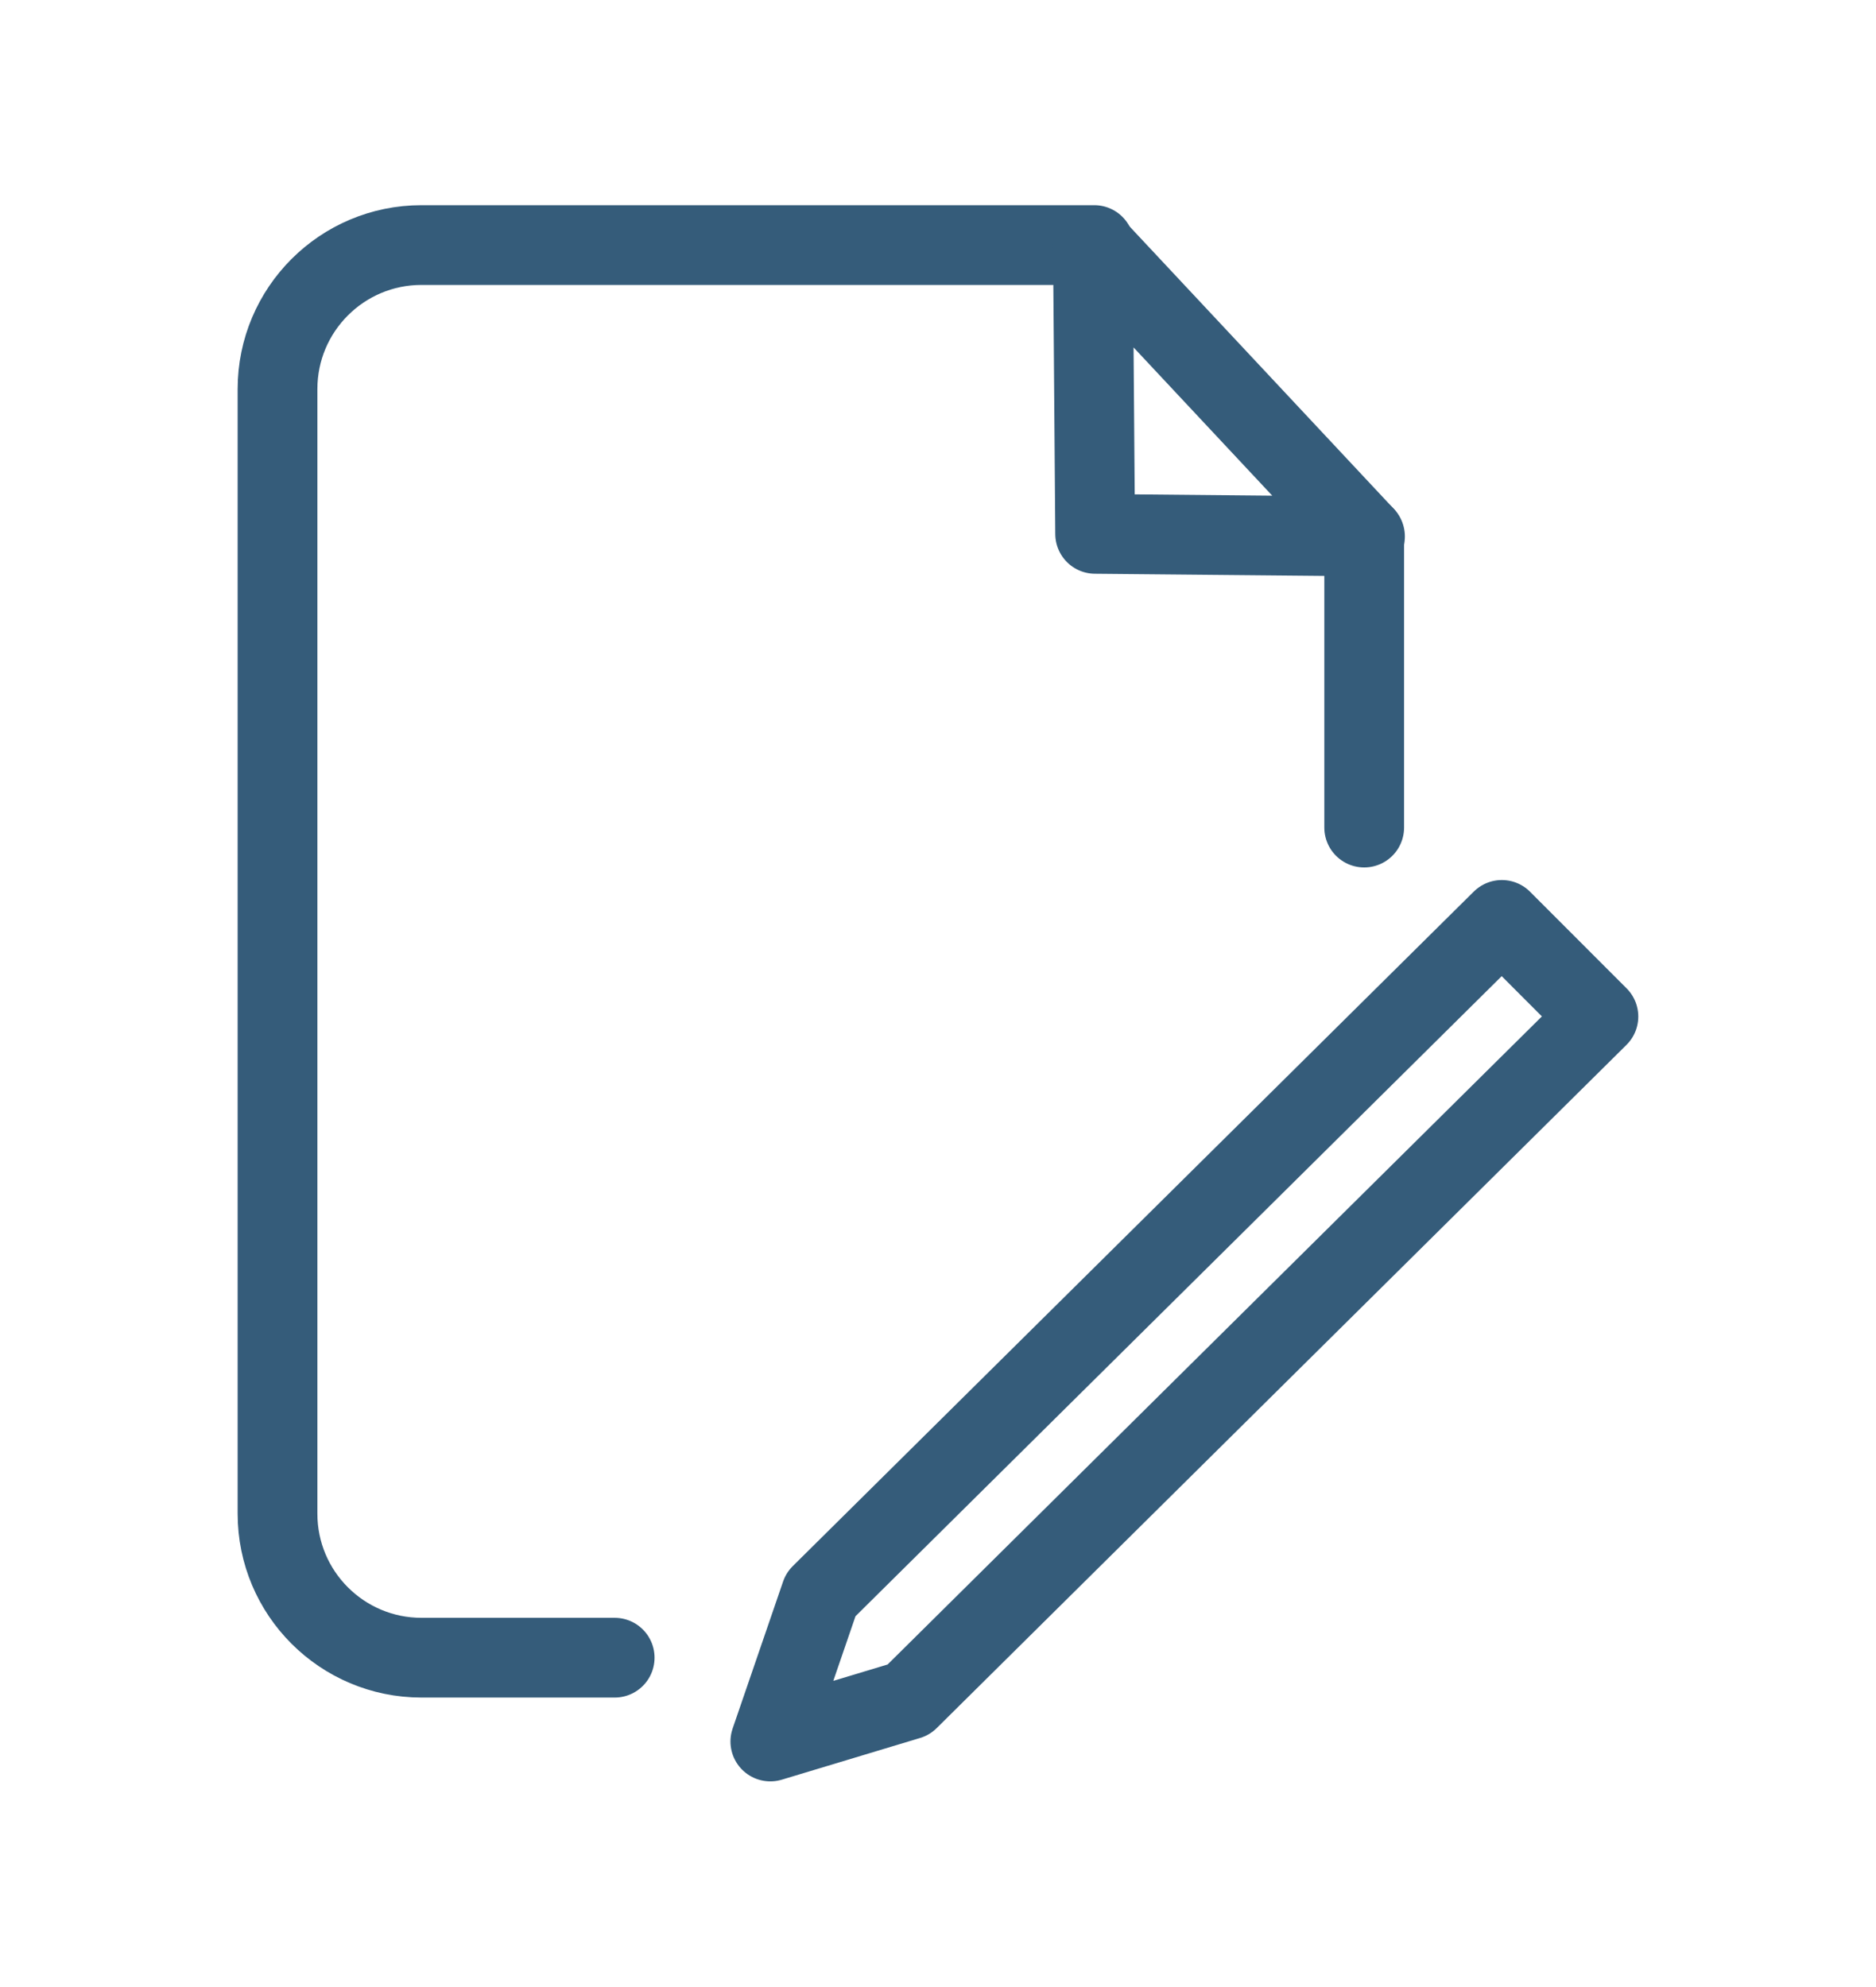
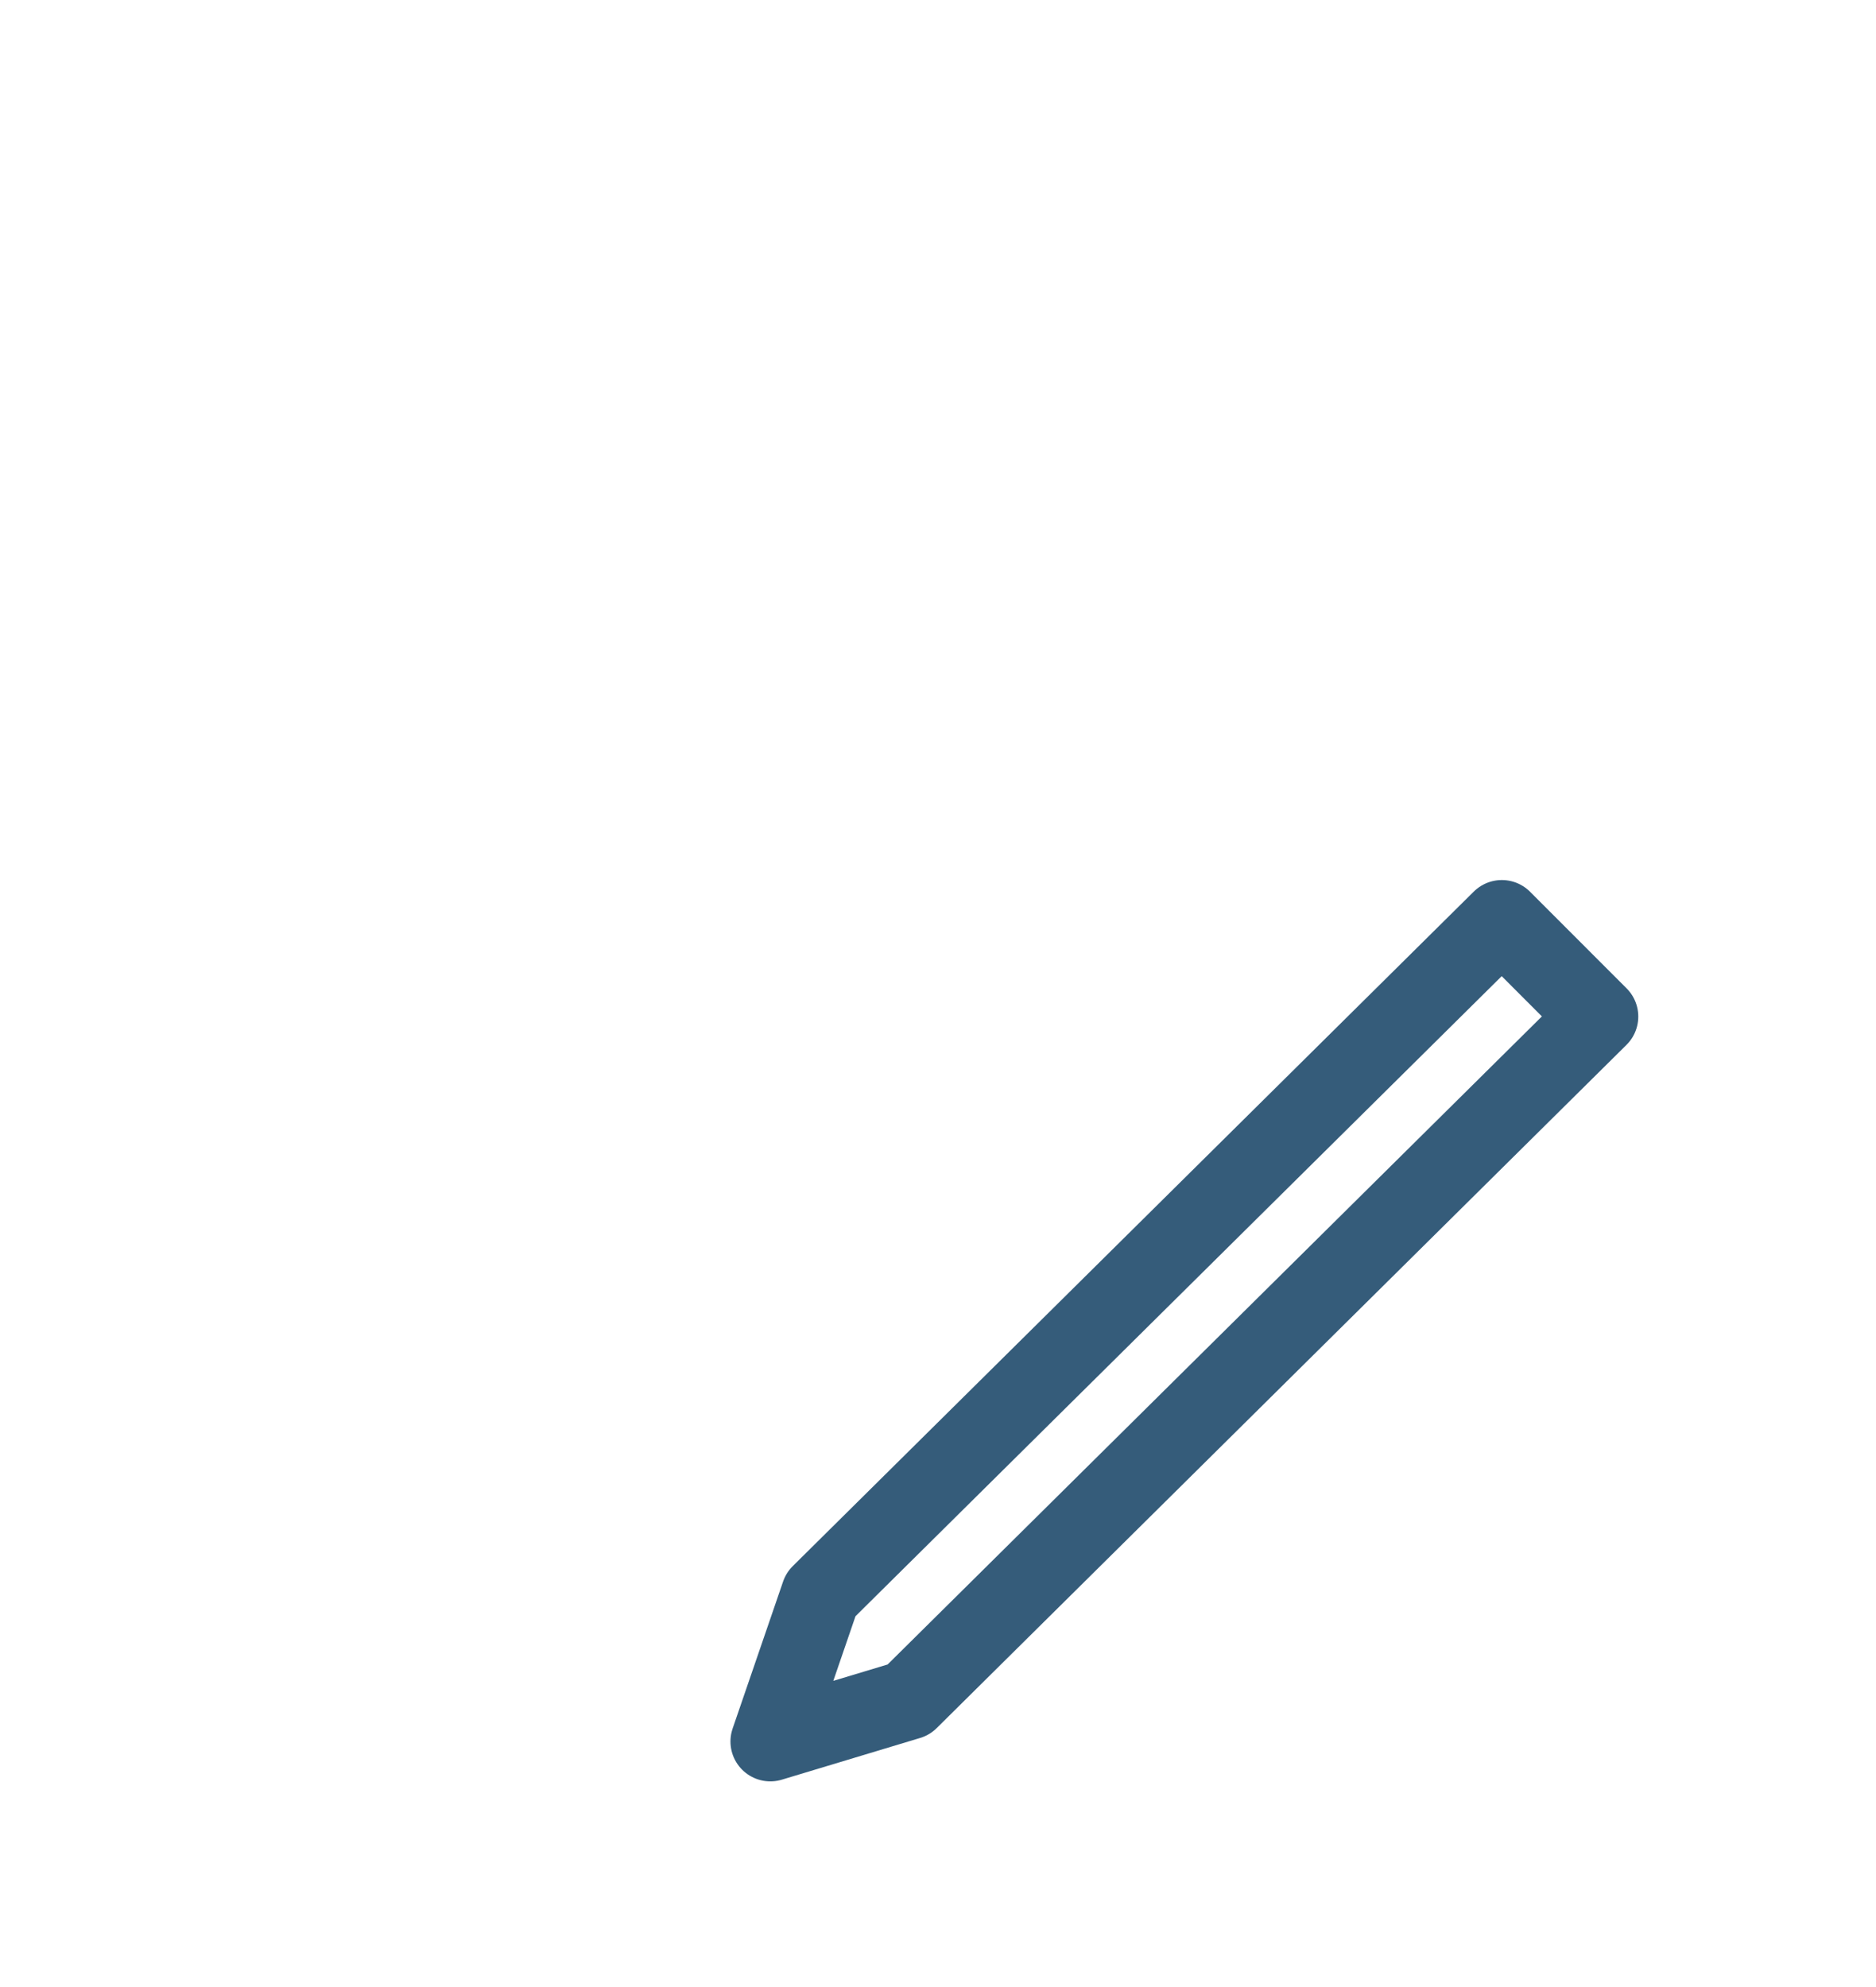
<svg xmlns="http://www.w3.org/2000/svg" id="Layer_1" data-name="Layer 1" viewBox="0 0 235.25 249.13">
  <defs>
    <style>
      .cls-1 {
        fill: none;
        stroke: #355c7a;
        stroke-linecap: round;
        stroke-linejoin: round;
        stroke-width: 10px;
      }
    </style>
  </defs>
-   <line class="cls-1" x1="171.07" y1="67.16" x2="171.07" y2="103.78" />
-   <path class="cls-1" d="M77.08,207.88h-24.22c-9.97,0-18.06-8.08-18.06-18.06V48.79c0-9.97,8.08-18.06,18.06-18.06h84.36" />
  <polygon class="cls-1" points="96.6 218.39 102.93 199.95 188.33 115.36 200.44 127.48 113.94 213.16 96.6 218.39" />
-   <polygon class="cls-1" points="137.05 30.8 137.33 66.95 171.17 67.27 137.05 30.8" />
</svg>